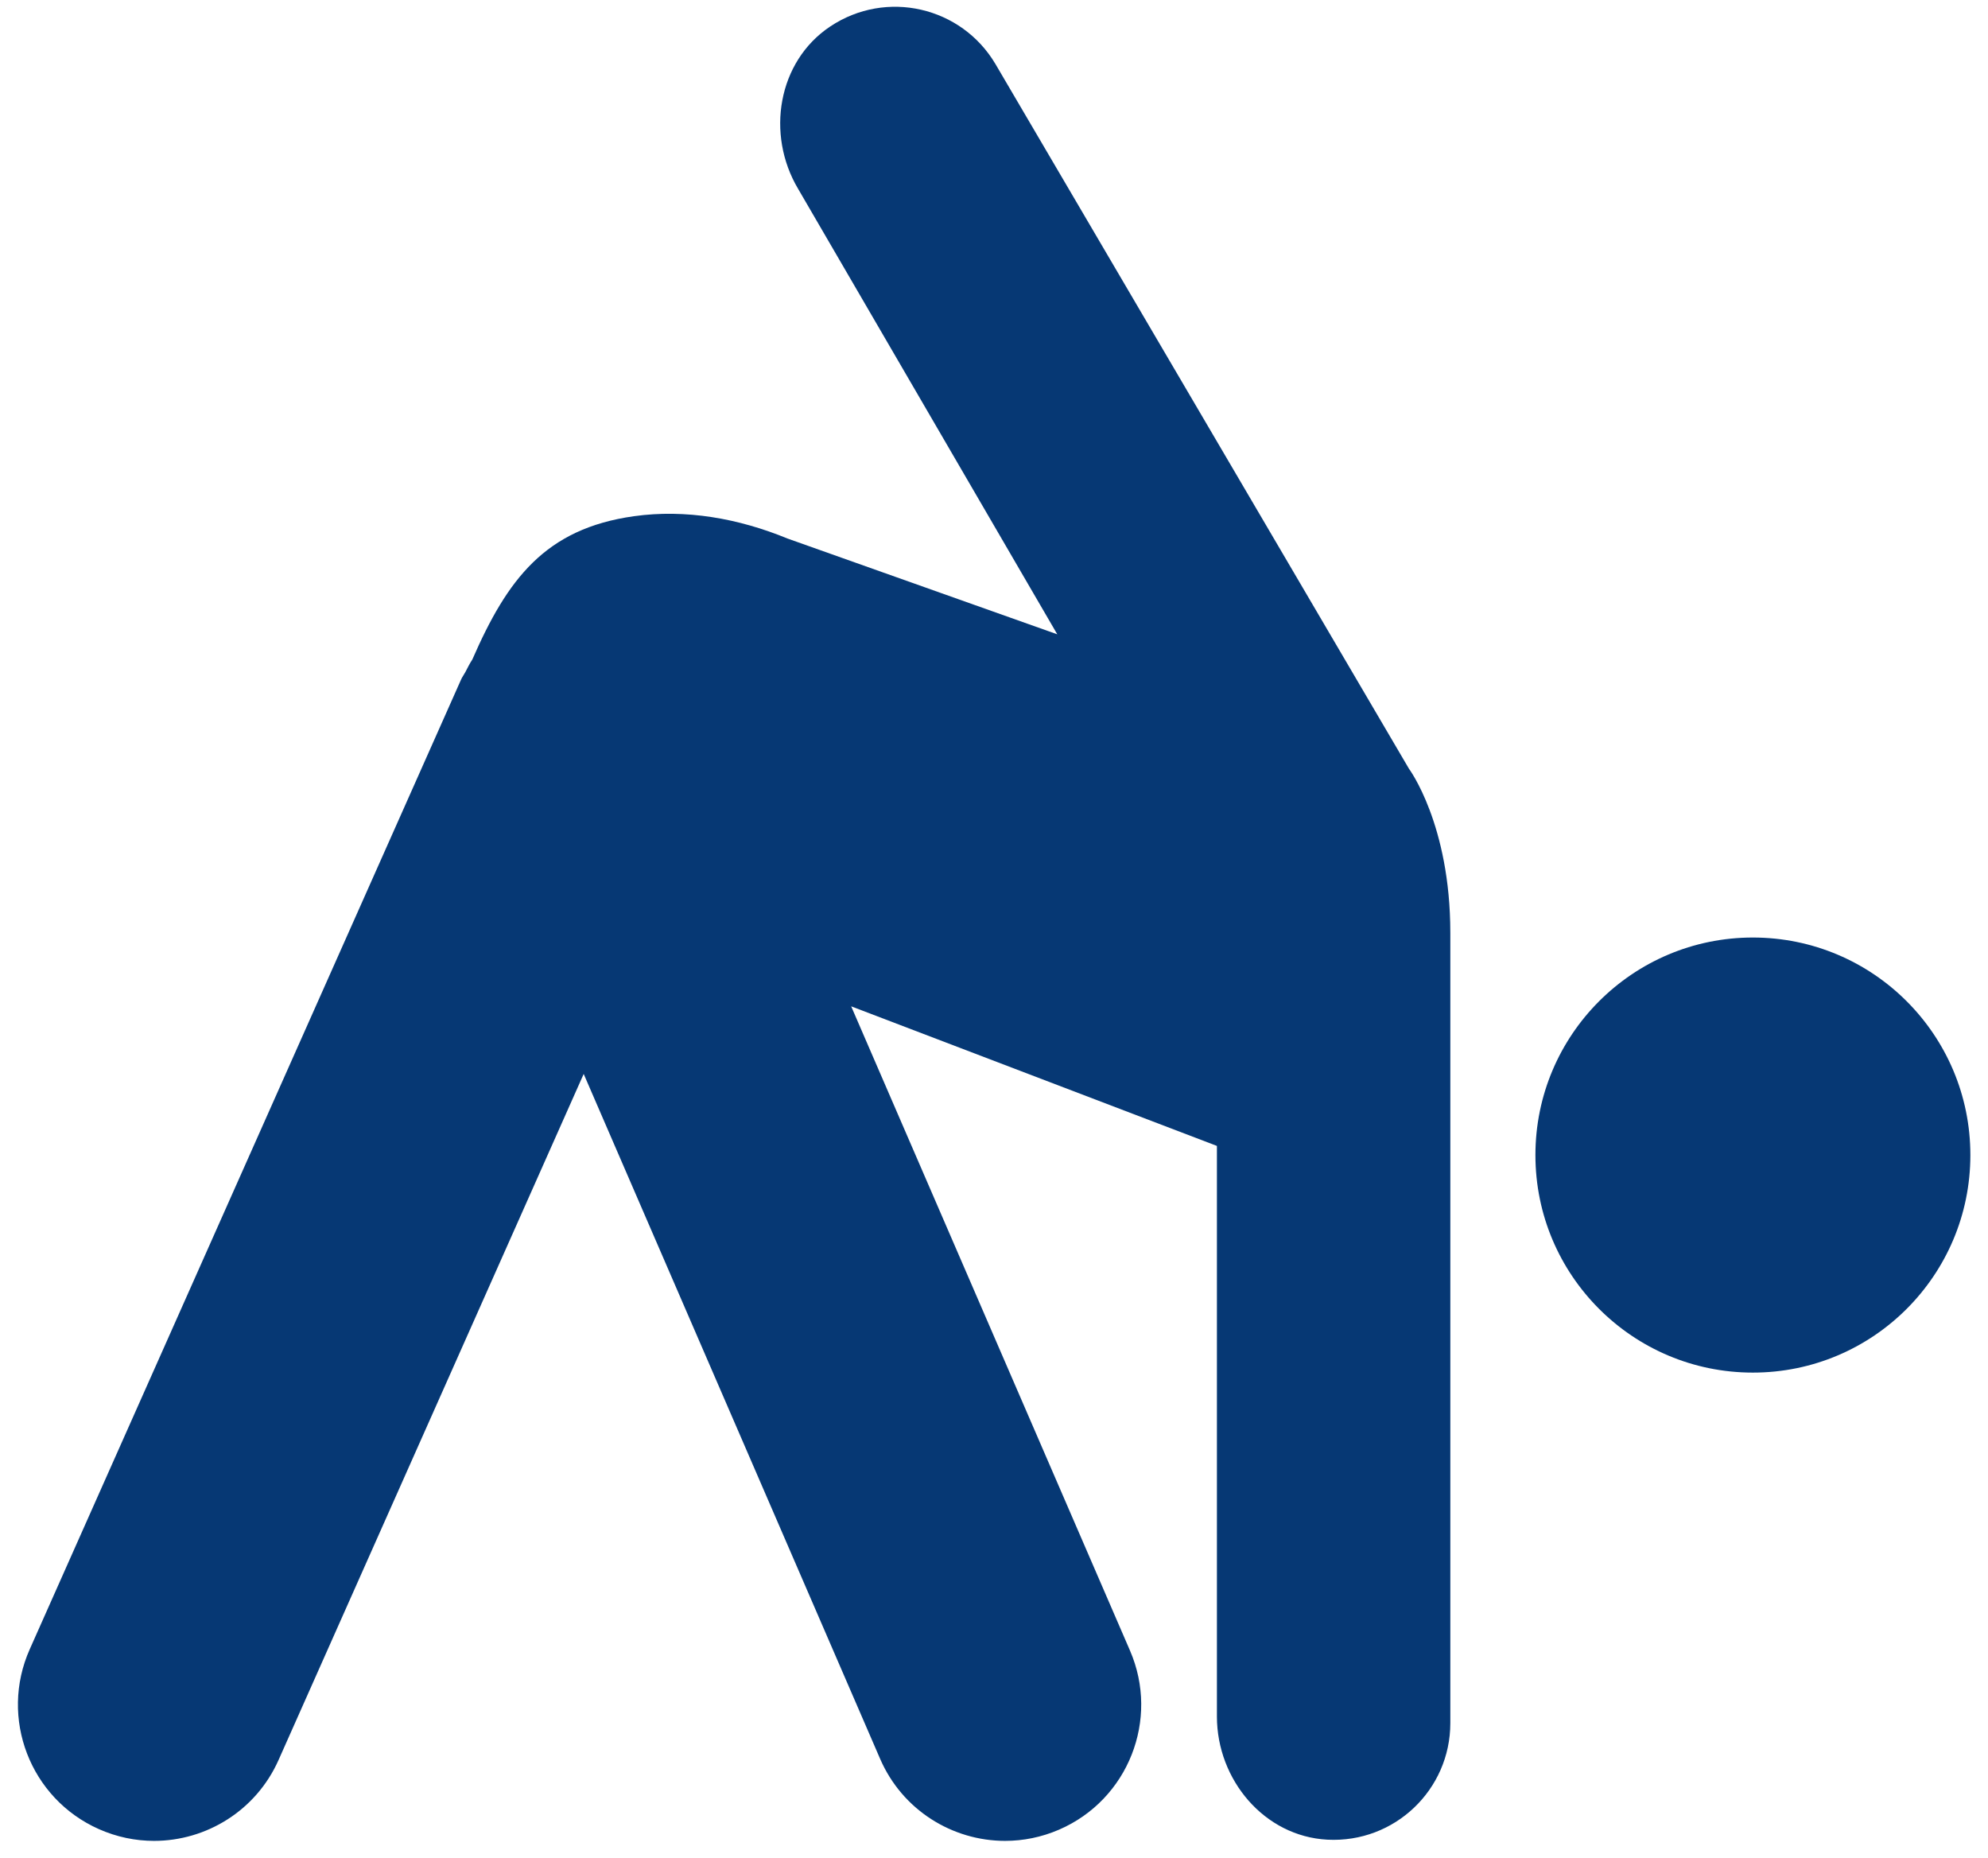
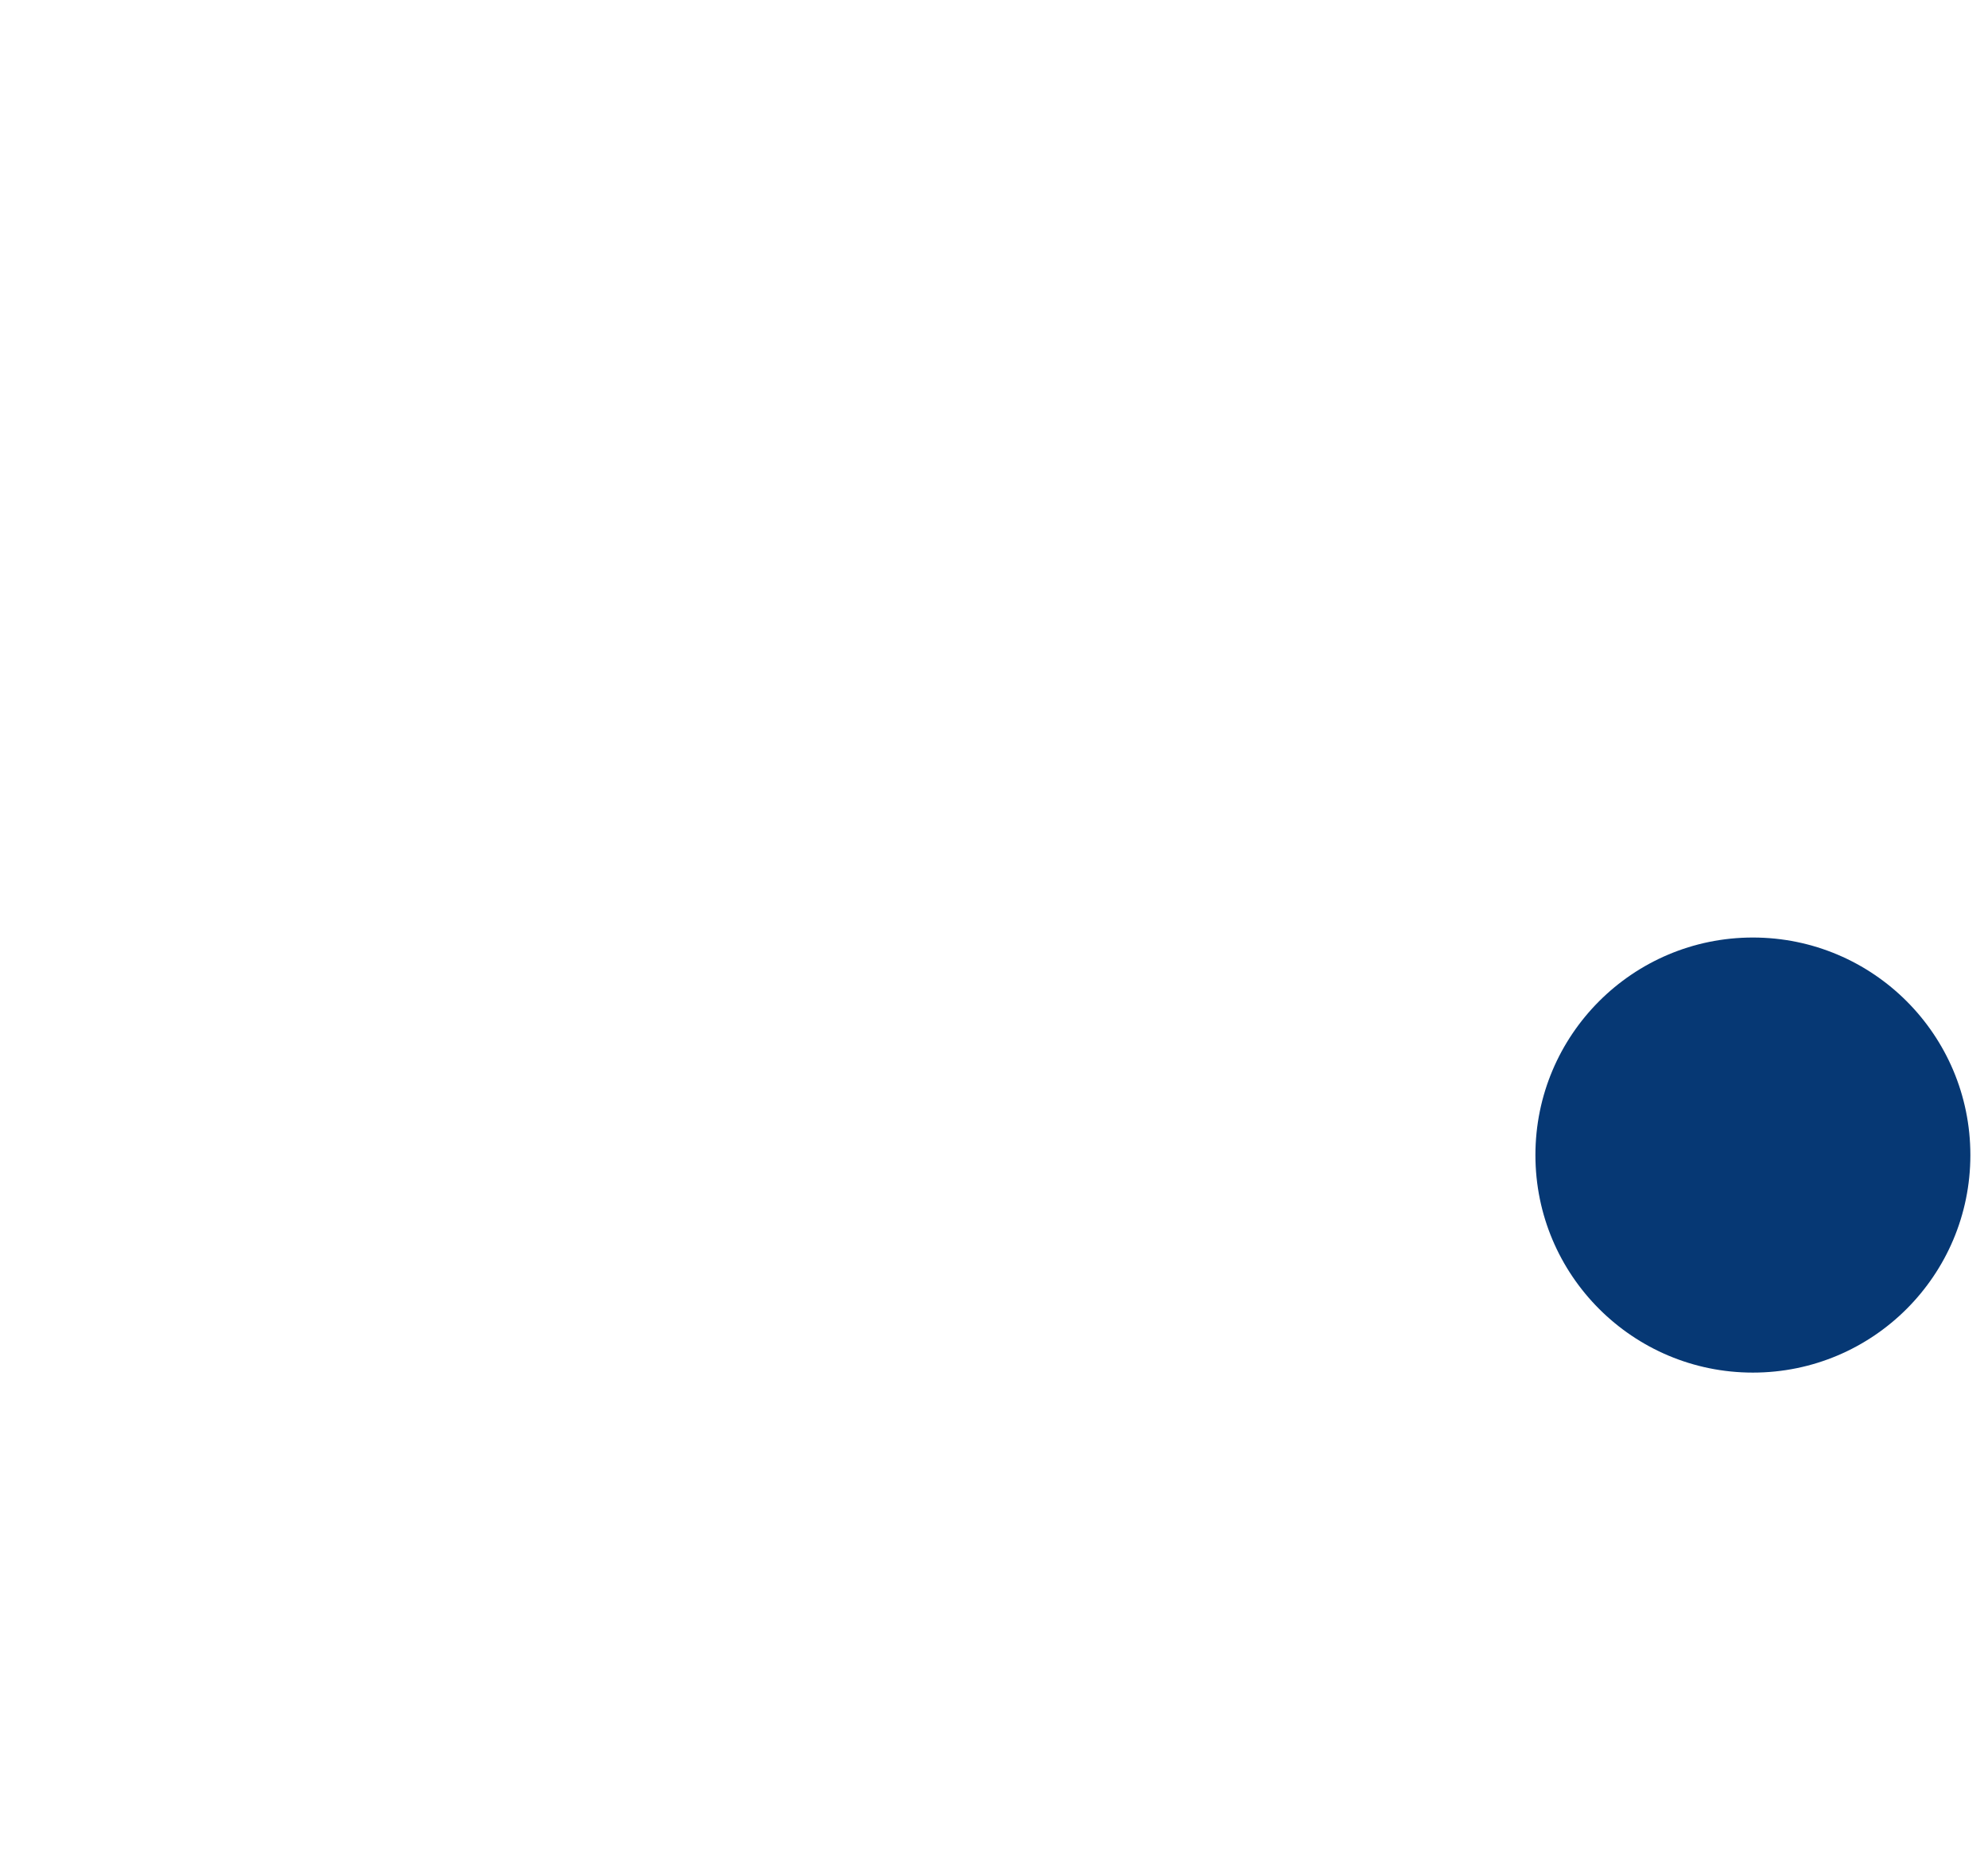
<svg xmlns="http://www.w3.org/2000/svg" width="76px" height="71px" viewBox="0 0 76 71" version="1.1">
  <title>icon-stretching</title>
  <desc>Created with Sketch.</desc>
  <g id="Page-1" stroke="none" stroke-width="1" fill="none" fill-rule="evenodd">
    <g id="Site-Assets" transform="translate(-953, -2648)" fill="#063874">
      <g id="stretching" transform="translate(953.685, 2648.259)">
        <path d="M66.326,52.203 C70.919,52.203 74.641,48.481 74.641,43.889 C74.641,39.297 70.919,35.574 66.326,35.574 C61.734,35.574 58.013,39.297 58.013,43.889 C58.013,48.481 61.734,52.203 66.326,52.203" id="Fill-13" />
-         <path d="M3.092,69.65 C3.779,69.956 4.497,70.101 5.205,70.101 C7.198,70.101 9.101,68.949 9.964,67.01 L21.629,40.788 L32.96,66.962 C33.81,68.927 35.727,70.101 37.739,70.101 C38.428,70.101 39.131,69.963 39.805,69.671 C42.443,68.529 43.656,65.464 42.513,62.826 L31.855,38.204 L45.837,43.539 L45.837,65.348 C45.837,67.764 47.647,69.929 50.06,70.055 C52.633,70.189 54.76,68.143 54.76,65.6 C54.76,65.6 54.76,36.13 54.76,35.394 C54.76,31.243 53.179,29.123 53.179,29.123 L37.369,2.186 C36.071,-0.002 33.198,-0.676 31.054,0.753 C29.043,2.092 28.591,4.878 29.824,6.955 L39.734,23.985 L29.415,20.322 C27.56,19.559 25.536,19.193 23.55,19.471 C20.152,19.947 18.709,21.885 17.372,24.948 C17.27,25.102 17.19,25.266 17.105,25.429 C17.052,25.529 16.984,25.615 16.939,25.72 L0.451,62.779 C-0.718,65.405 0.465,68.482 3.092,69.65" id="Fill-14" />
      </g>
    </g>
  </g>
</svg>